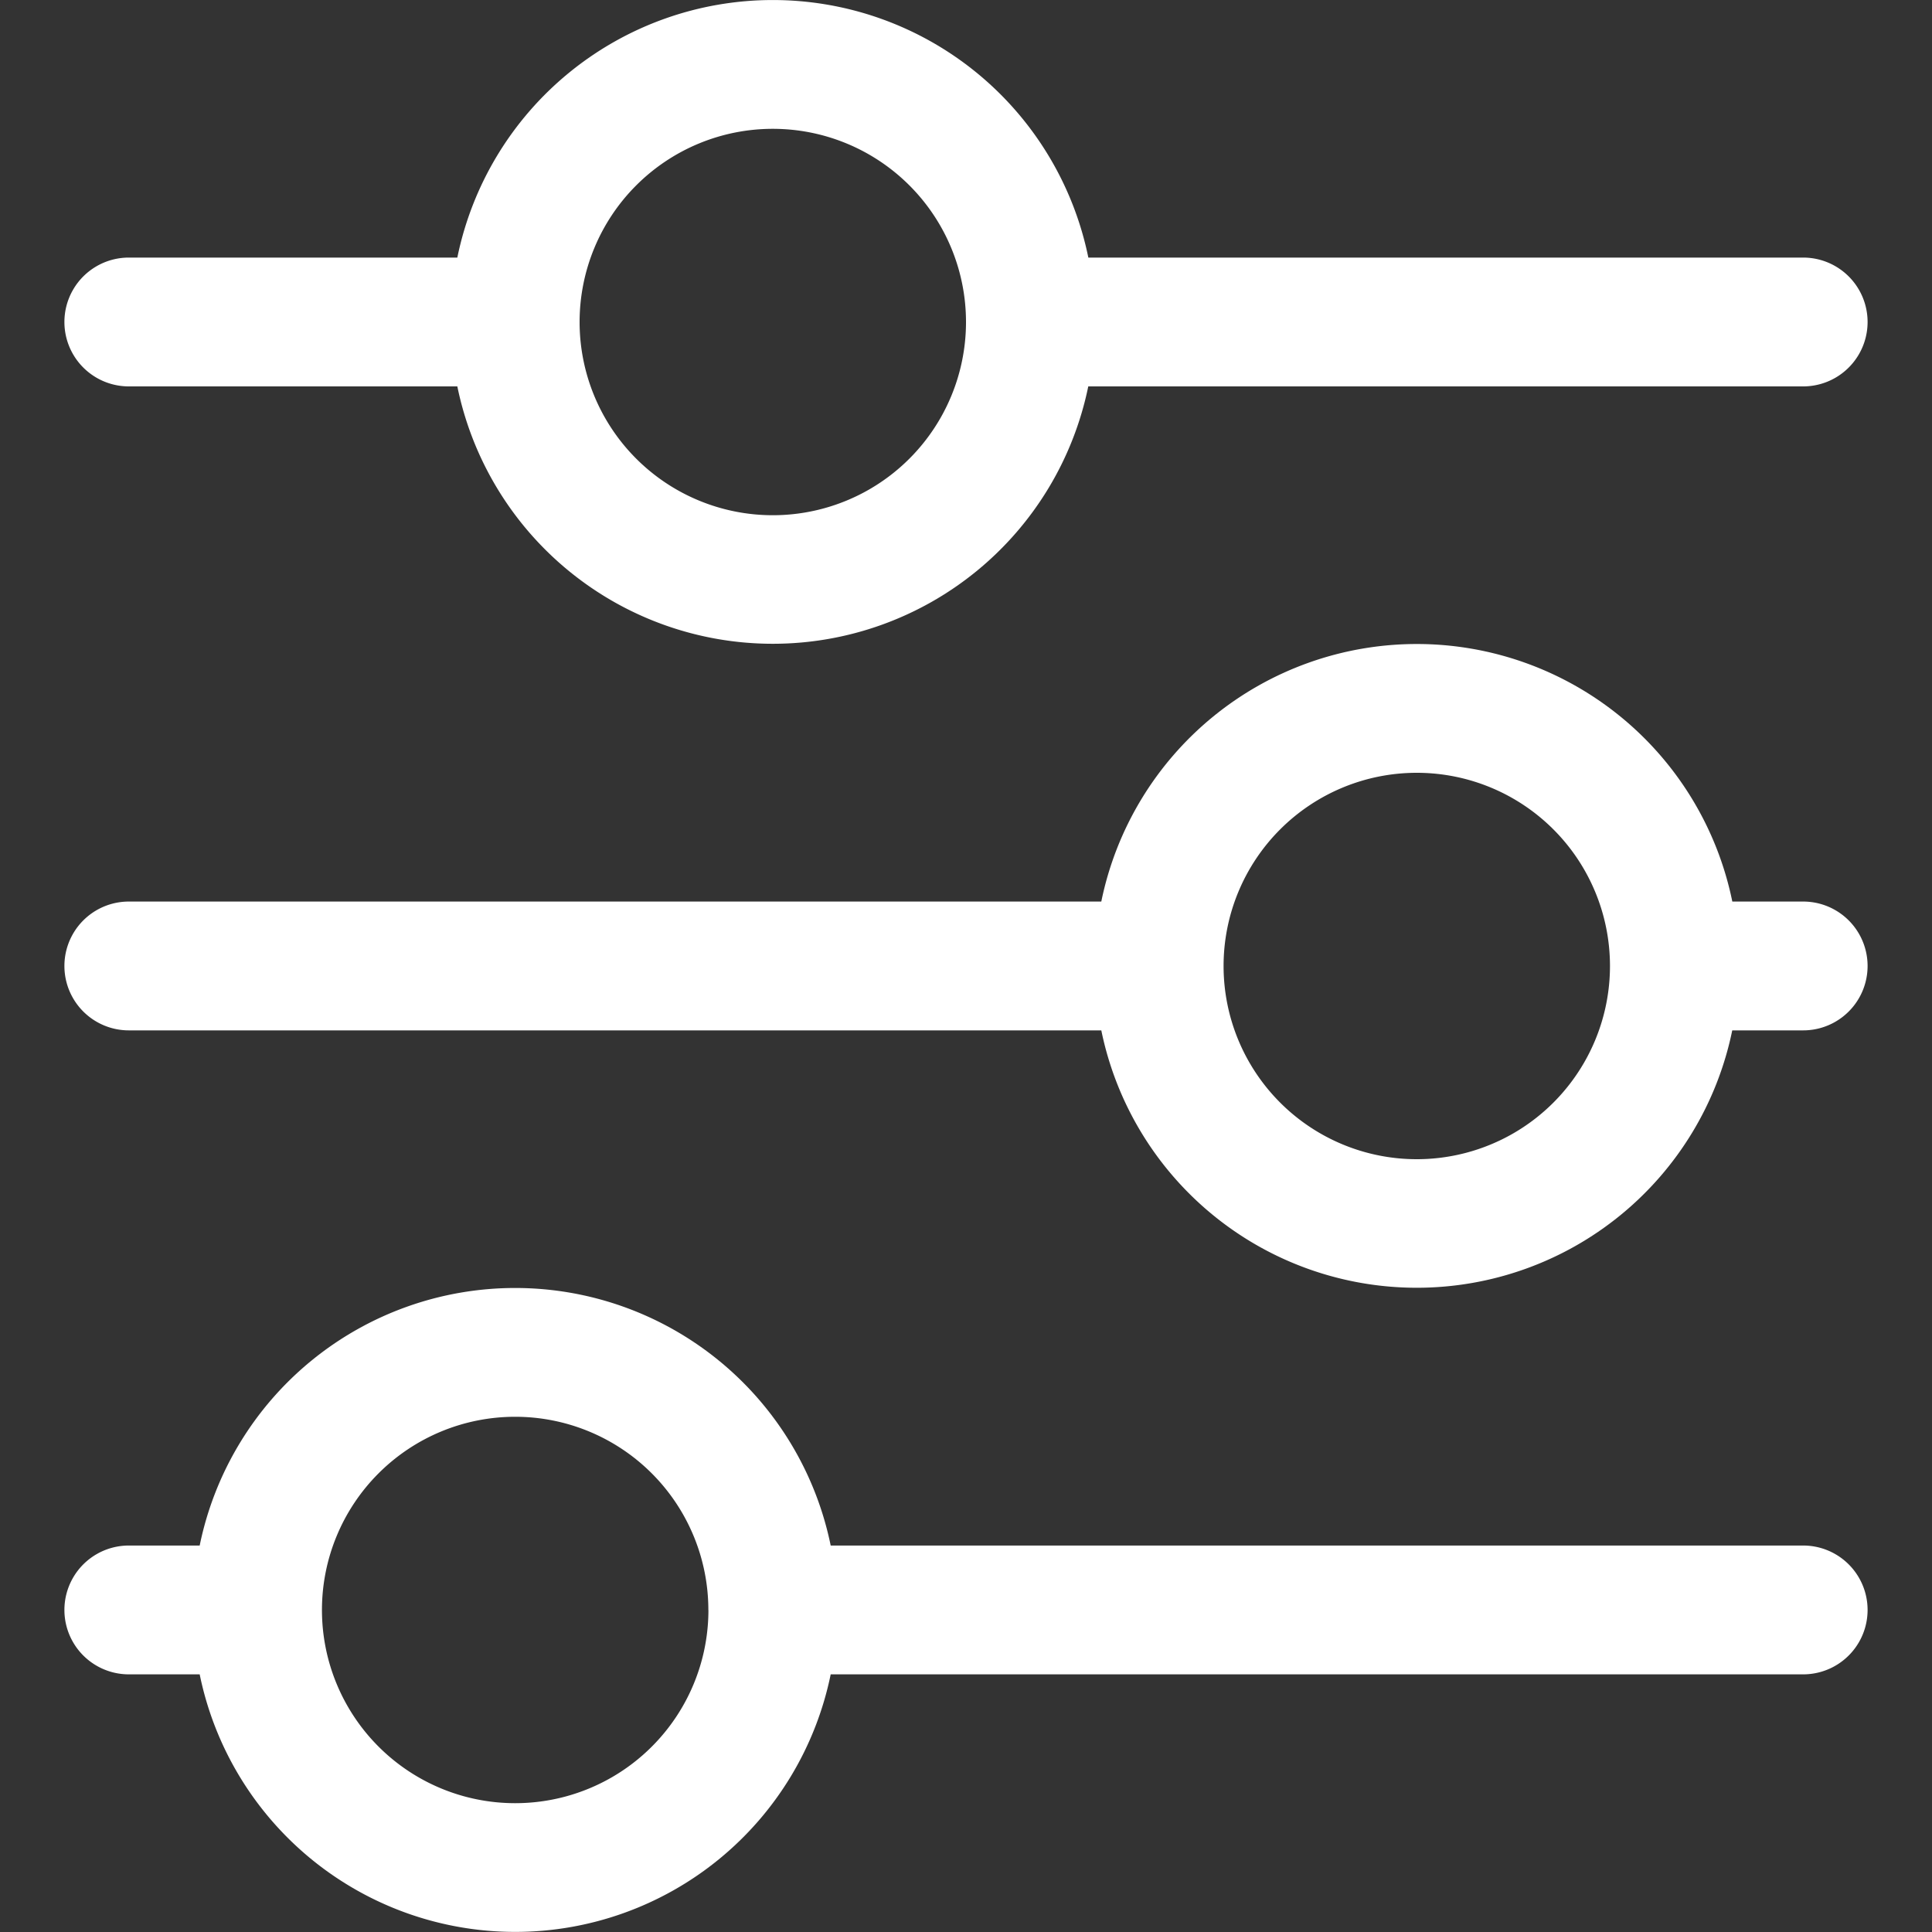
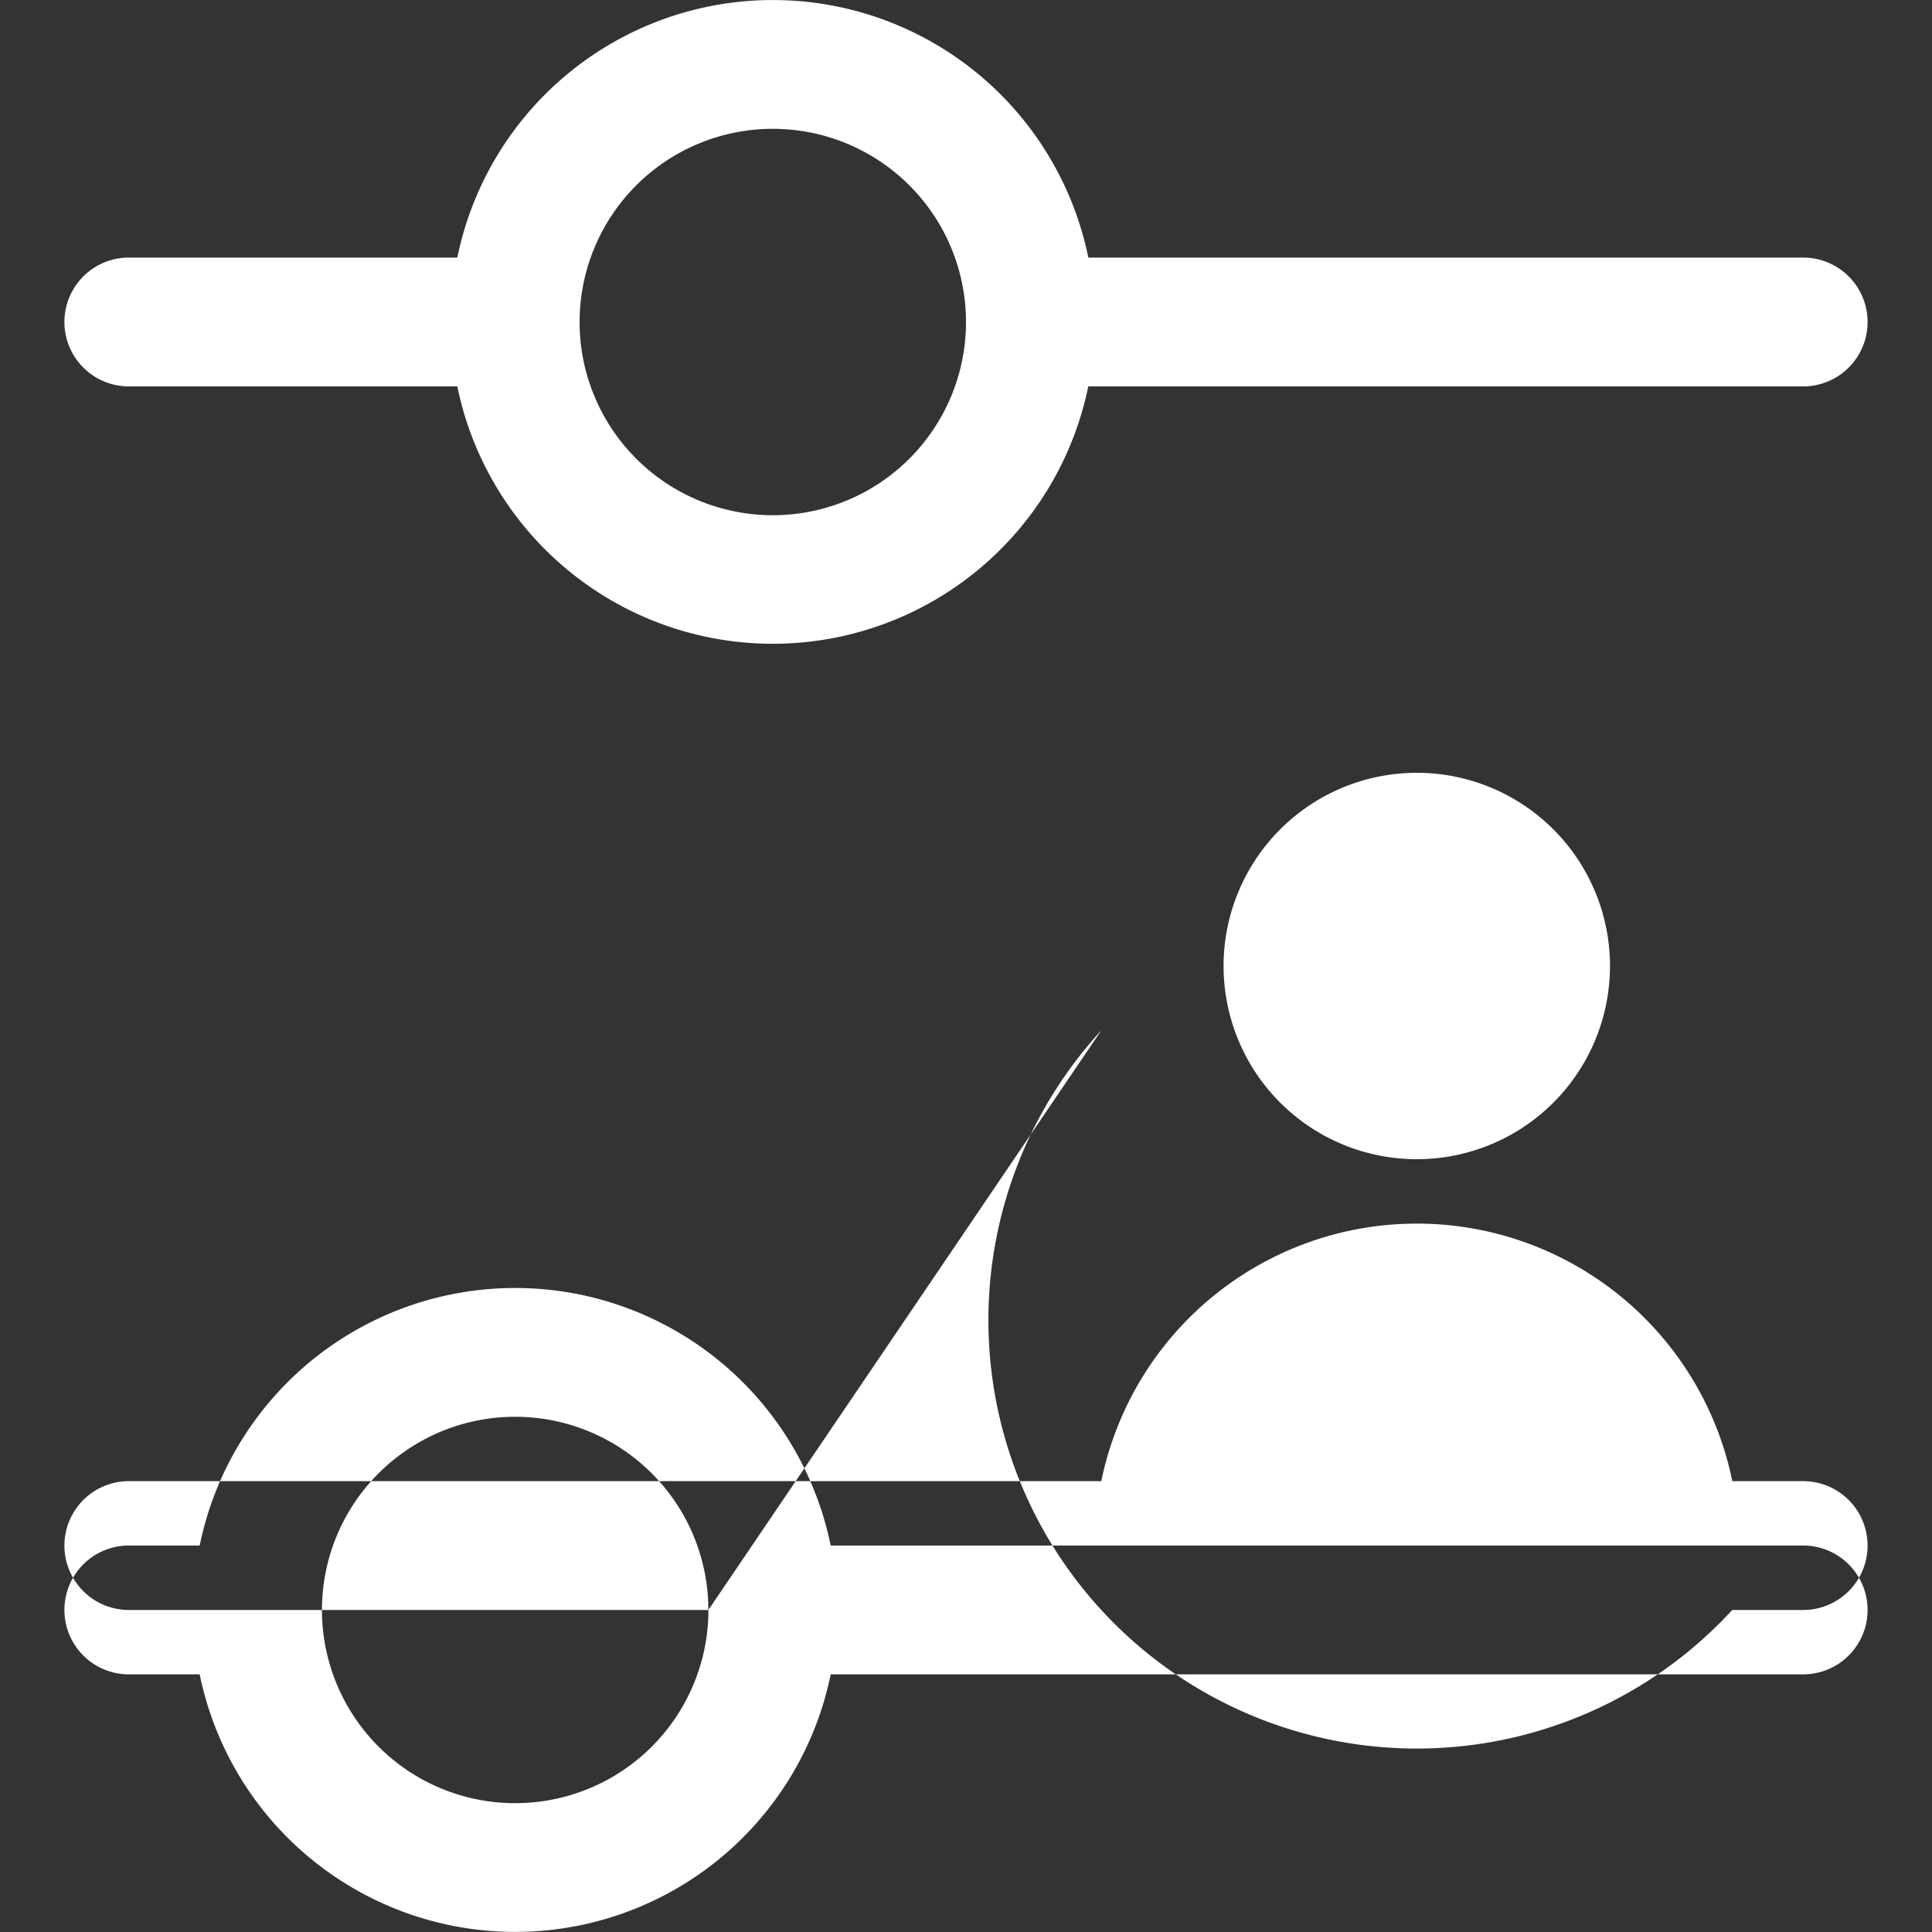
<svg xmlns="http://www.w3.org/2000/svg" width="28" height="28" viewBox="0 0 28 28">
  <rect x="0" y="0" width="28" height="28" fill="#333333" stroke="none" />
  <defs>
    <style>
      .cls-1 {
        fill: #fff;
        fill-rule: evenodd;
      }
    </style>
  </defs>
-   <path id="icono_filtros" data-name="icono filtros" class="cls-1" d="M2.894,24.266H1.867a0.933,0.933,0,0,1,0-1.867H2.894a4.667,4.667,0,0,1,9.145,0H26.133a0.933,0.933,0,0,1,0,1.867H12.039A4.667,4.667,0,0,1,2.894,24.266Zm7.372-.933a2.8,2.8,0,1,0-2.8,2.8A2.8,2.8,0,0,0,10.267,23.333Zm5.694-8.4H1.867a0.933,0.933,0,0,1,0-1.867H15.961a4.667,4.667,0,0,1,9.145,0h1.027a0.933,0.933,0,0,1,0,1.867H25.105A4.667,4.667,0,0,1,15.961,14.933ZM23.333,14a2.8,2.8,0,1,0-2.8,2.8A2.8,2.8,0,0,0,23.333,14ZM6.628,5.6H1.867a0.933,0.933,0,0,1,0-1.867H6.628a4.667,4.667,0,0,1,9.145,0H26.133a0.933,0.933,0,0,1,0,1.867H15.772A4.667,4.667,0,0,1,6.628,5.6ZM14,4.667a2.8,2.8,0,1,0-2.8,2.8A2.8,2.8,0,0,0,14,4.667Z" />
+   <path id="icono_filtros" data-name="icono filtros" class="cls-1" d="M2.894,24.266H1.867a0.933,0.933,0,0,1,0-1.867H2.894a4.667,4.667,0,0,1,9.145,0H26.133a0.933,0.933,0,0,1,0,1.867H12.039A4.667,4.667,0,0,1,2.894,24.266Zm7.372-.933a2.8,2.8,0,1,0-2.8,2.8A2.8,2.8,0,0,0,10.267,23.333ZH1.867a0.933,0.933,0,0,1,0-1.867H15.961a4.667,4.667,0,0,1,9.145,0h1.027a0.933,0.933,0,0,1,0,1.867H25.105A4.667,4.667,0,0,1,15.961,14.933ZM23.333,14a2.8,2.8,0,1,0-2.8,2.8A2.8,2.8,0,0,0,23.333,14ZM6.628,5.6H1.867a0.933,0.933,0,0,1,0-1.867H6.628a4.667,4.667,0,0,1,9.145,0H26.133a0.933,0.933,0,0,1,0,1.867H15.772A4.667,4.667,0,0,1,6.628,5.6ZM14,4.667a2.8,2.8,0,1,0-2.8,2.8A2.8,2.8,0,0,0,14,4.667Z" />
</svg>